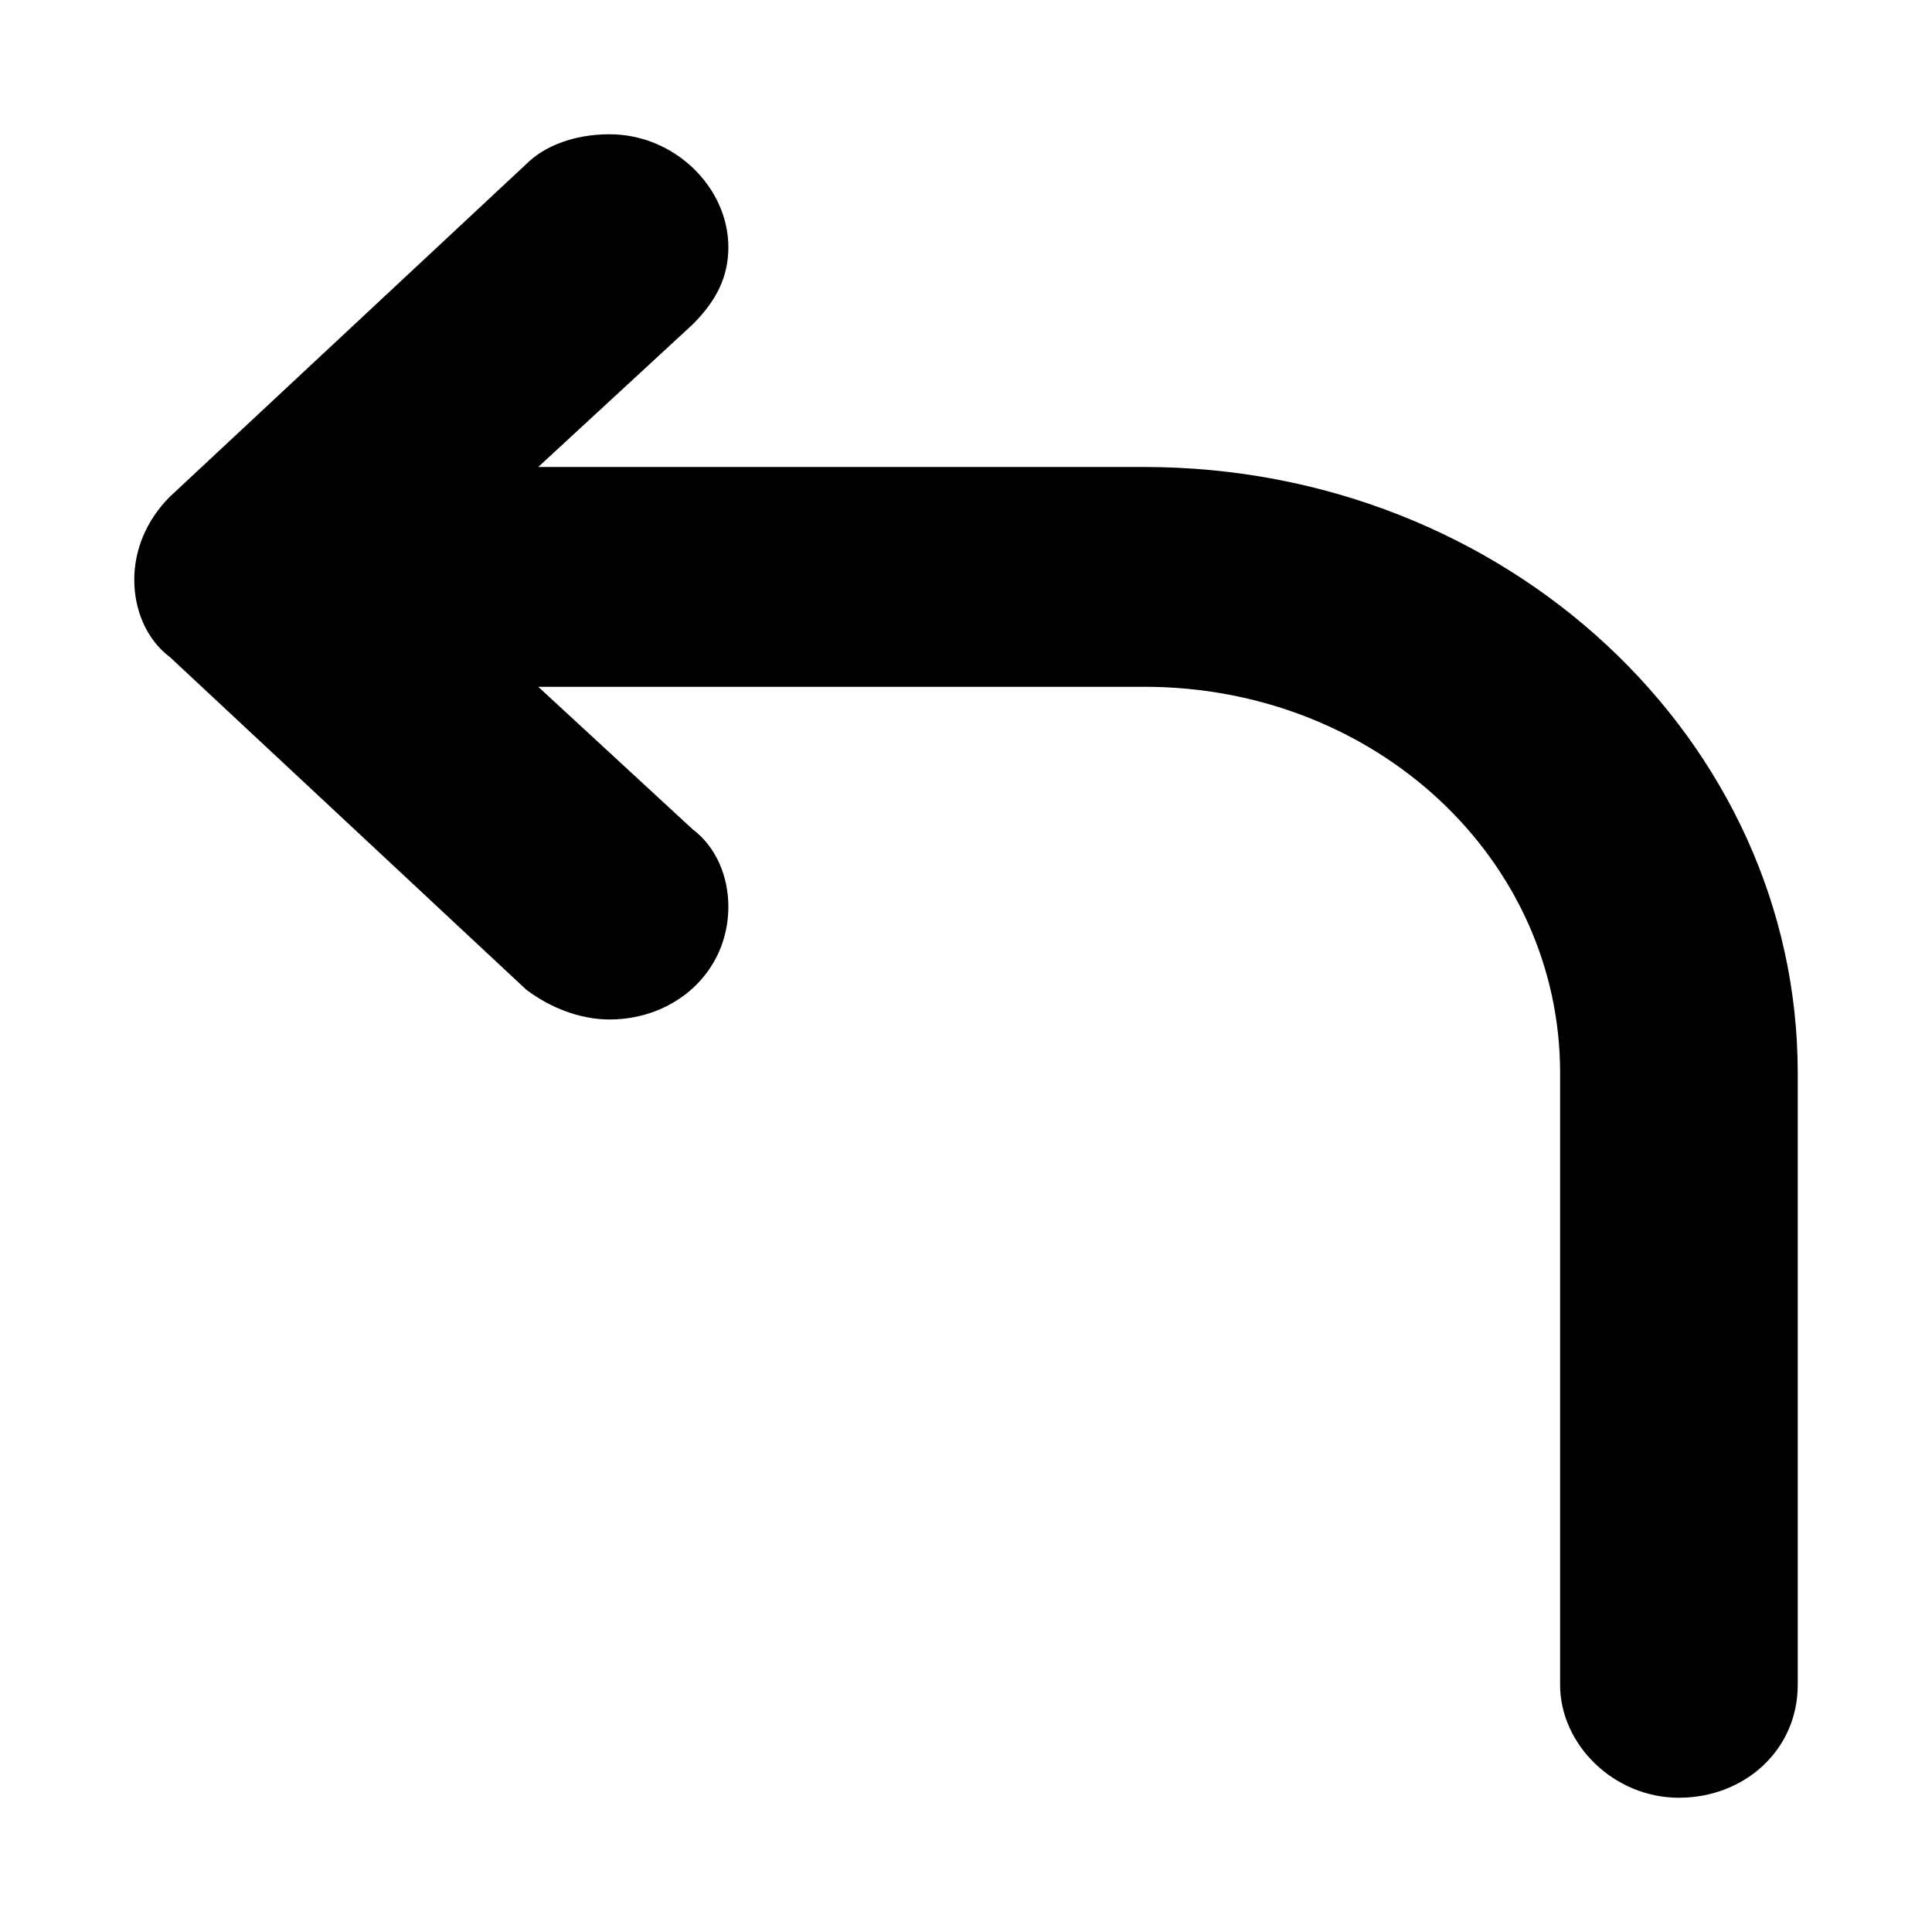
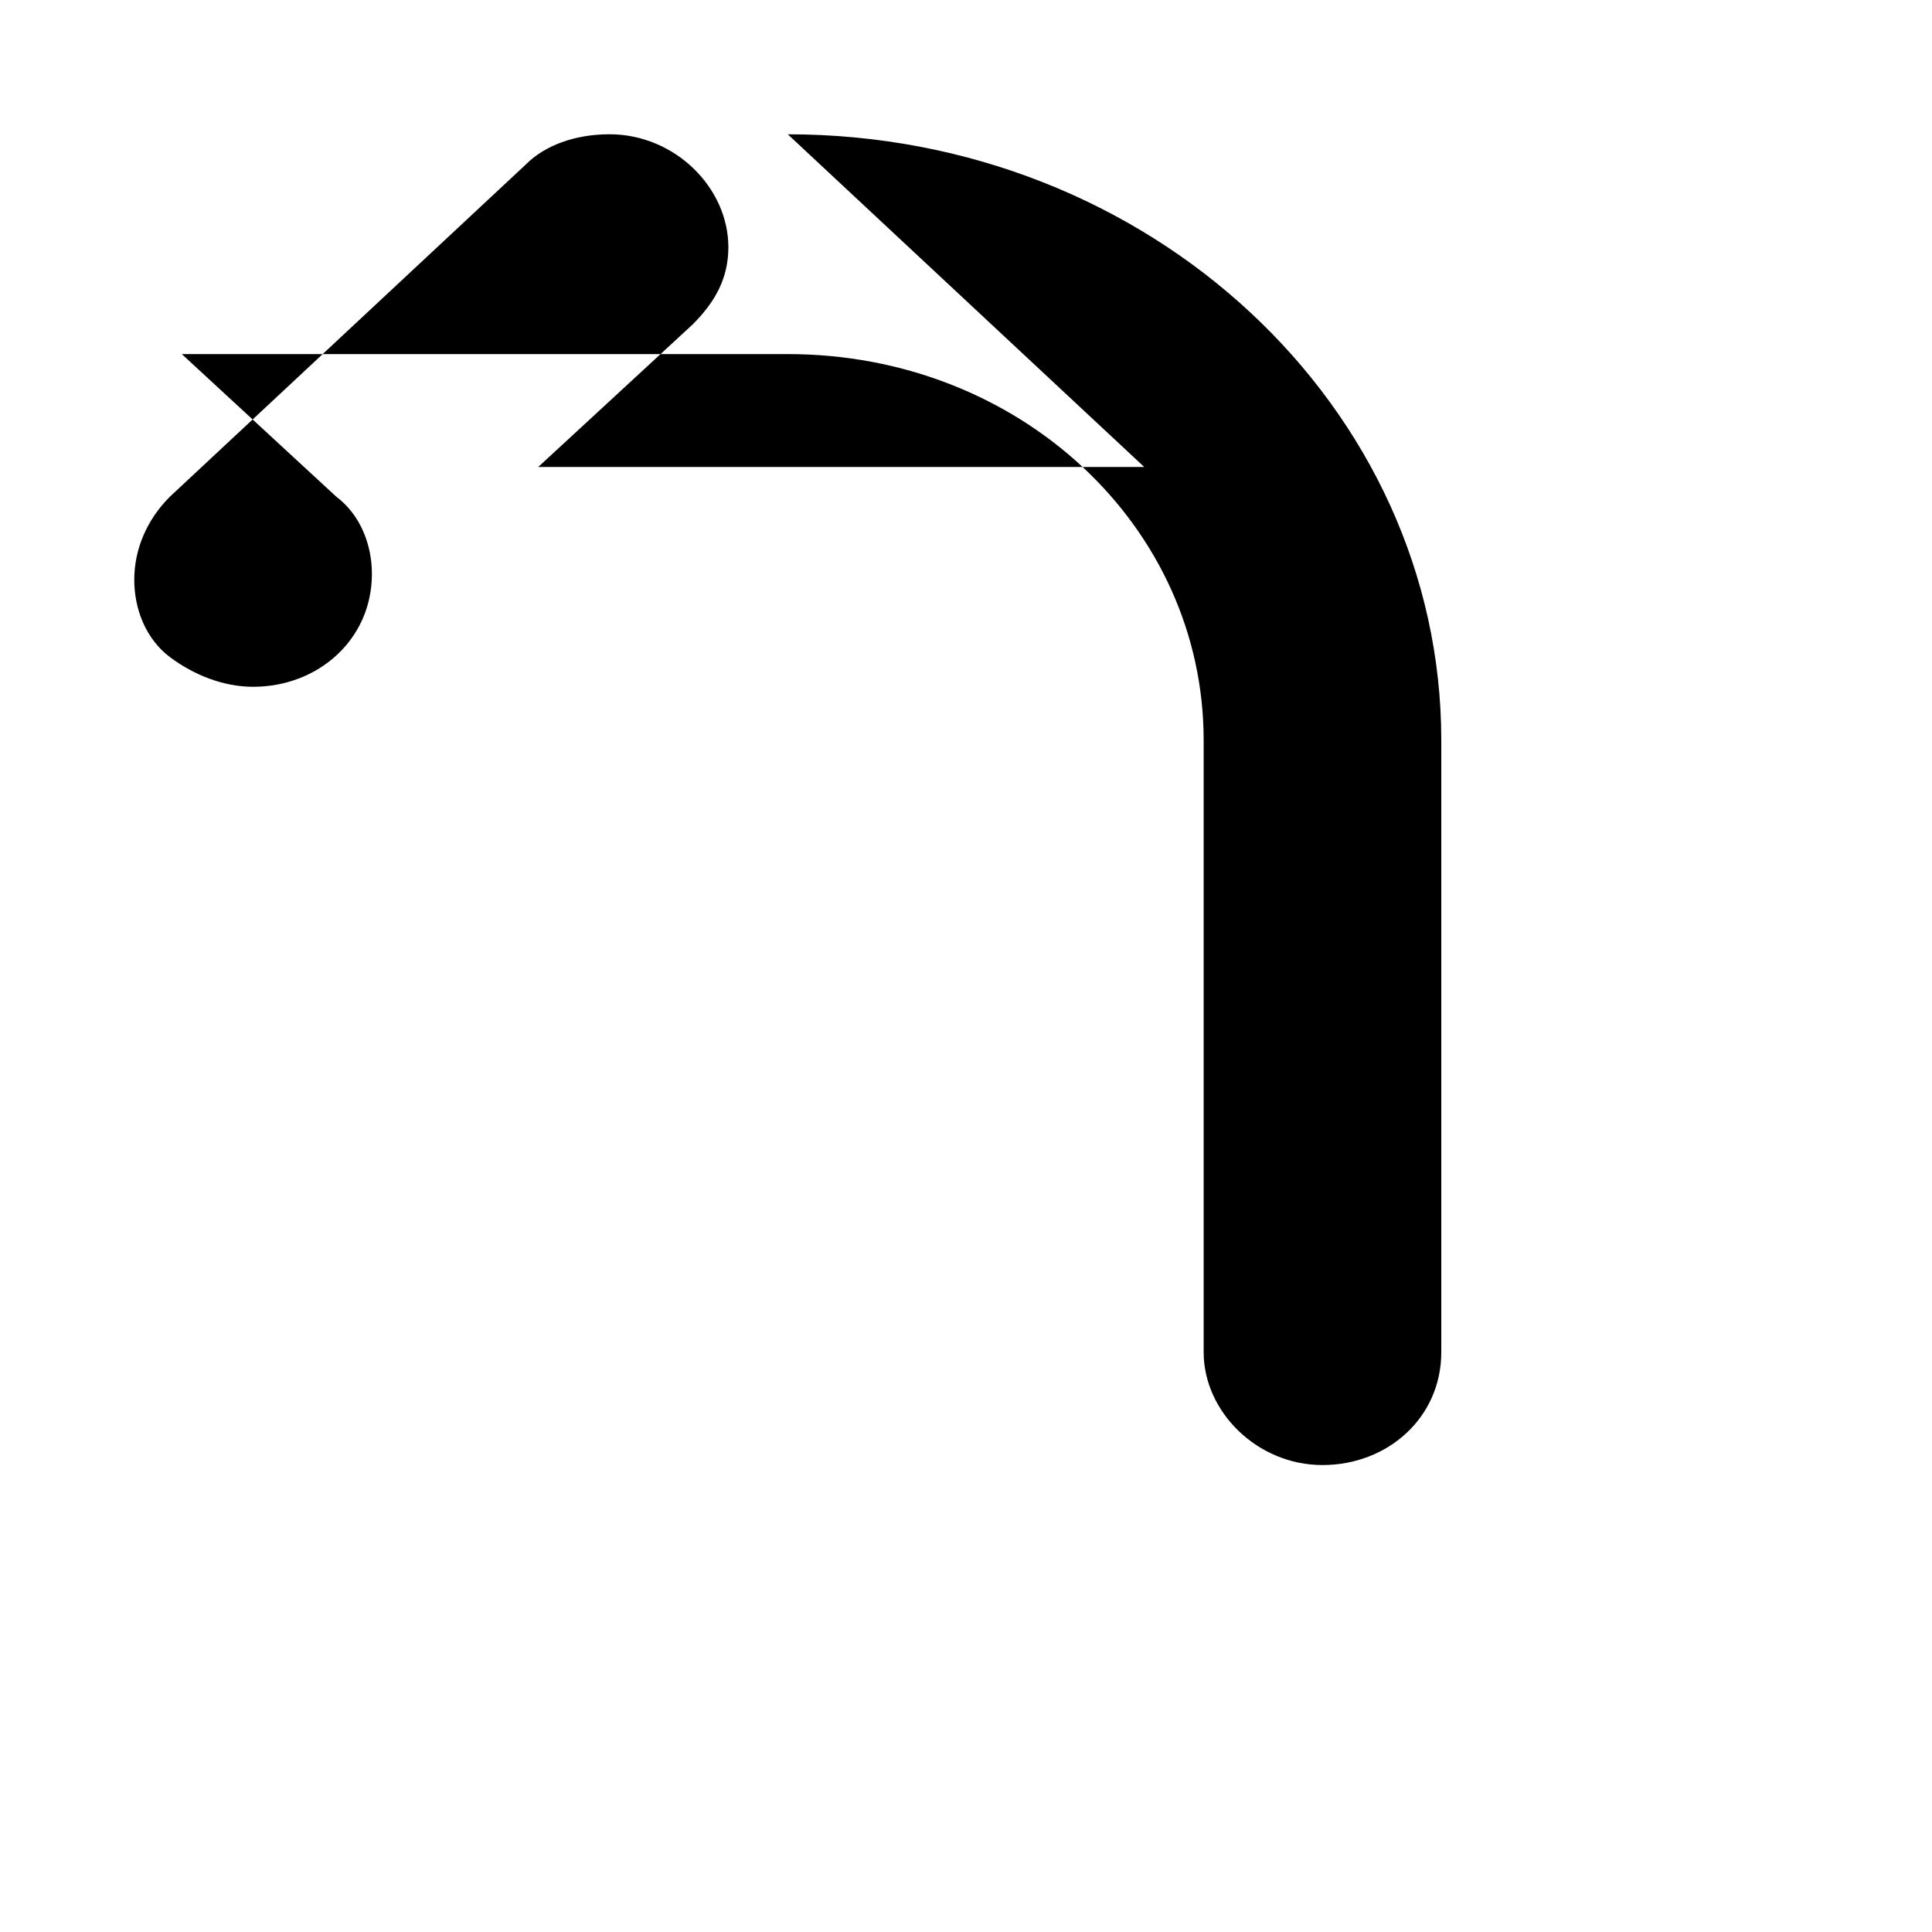
<svg xmlns="http://www.w3.org/2000/svg" fill="#000000" width="800px" height="800px" version="1.1" viewBox="144 144 512 512">
-   <path d="m447.23 267.75h-160.59l40.934-37.785c6.301-6.301 9.449-12.598 9.449-20.469 0-15.742-14.168-29.914-31.488-29.914-9.449 0-17.32 3.148-22.043 7.871l-94.465 88.168c-6.297 6.297-9.445 14.168-9.445 22.043 0 7.871 3.148 15.742 9.445 20.469l94.465 88.168c6.297 4.723 14.168 7.871 22.043 7.871 17.32 0 31.488-12.594 31.488-29.914 0-7.871-3.148-15.742-9.445-20.469l-40.934-37.785h160.59c61.402 0 110.21 45.656 110.21 102.34v162.16c0 15.742 14.168 29.914 31.488 29.914 17.32 0 31.488-12.594 31.488-29.914v-162.16c-0.004-88.168-77.148-160.59-173.19-160.59z" fill-rule="evenodd" />
+   <path d="m447.23 267.75h-160.59l40.934-37.785c6.301-6.301 9.449-12.598 9.449-20.469 0-15.742-14.168-29.914-31.488-29.914-9.449 0-17.32 3.148-22.043 7.871l-94.465 88.168c-6.297 6.297-9.445 14.168-9.445 22.043 0 7.871 3.148 15.742 9.445 20.469c6.297 4.723 14.168 7.871 22.043 7.871 17.32 0 31.488-12.594 31.488-29.914 0-7.871-3.148-15.742-9.445-20.469l-40.934-37.785h160.59c61.402 0 110.21 45.656 110.21 102.34v162.16c0 15.742 14.168 29.914 31.488 29.914 17.32 0 31.488-12.594 31.488-29.914v-162.16c-0.004-88.168-77.148-160.59-173.19-160.59z" fill-rule="evenodd" />
</svg>